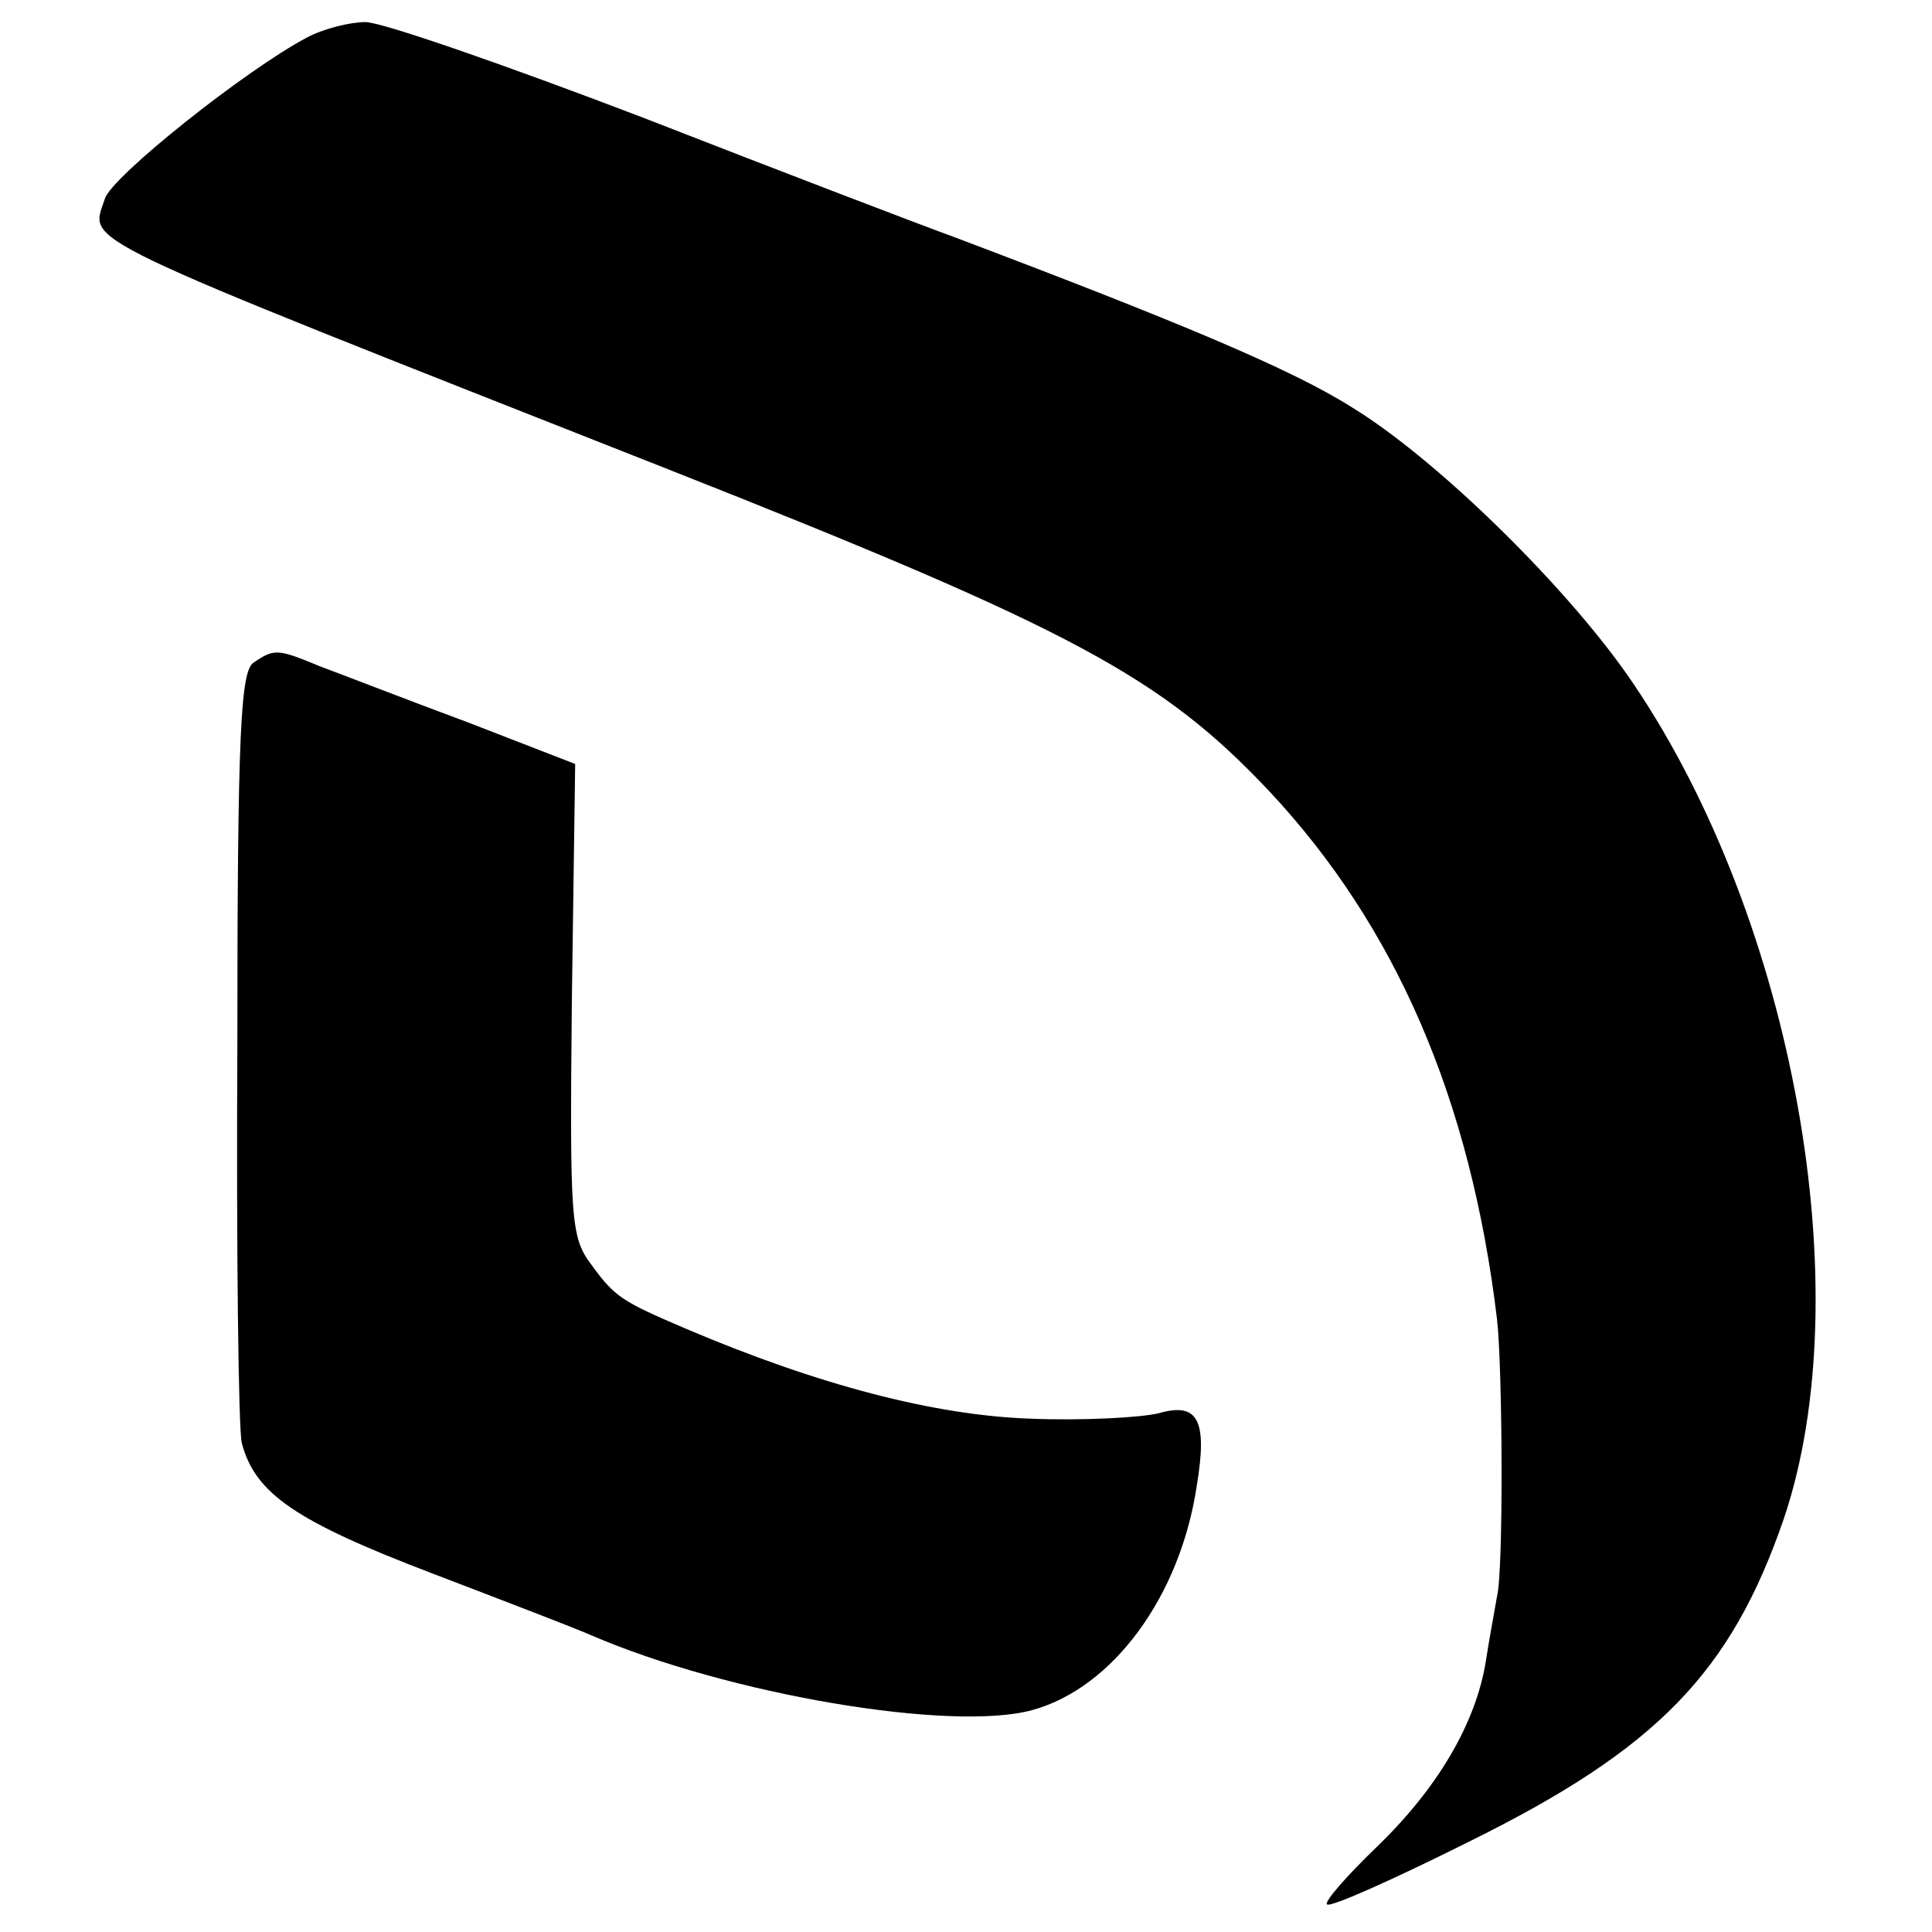
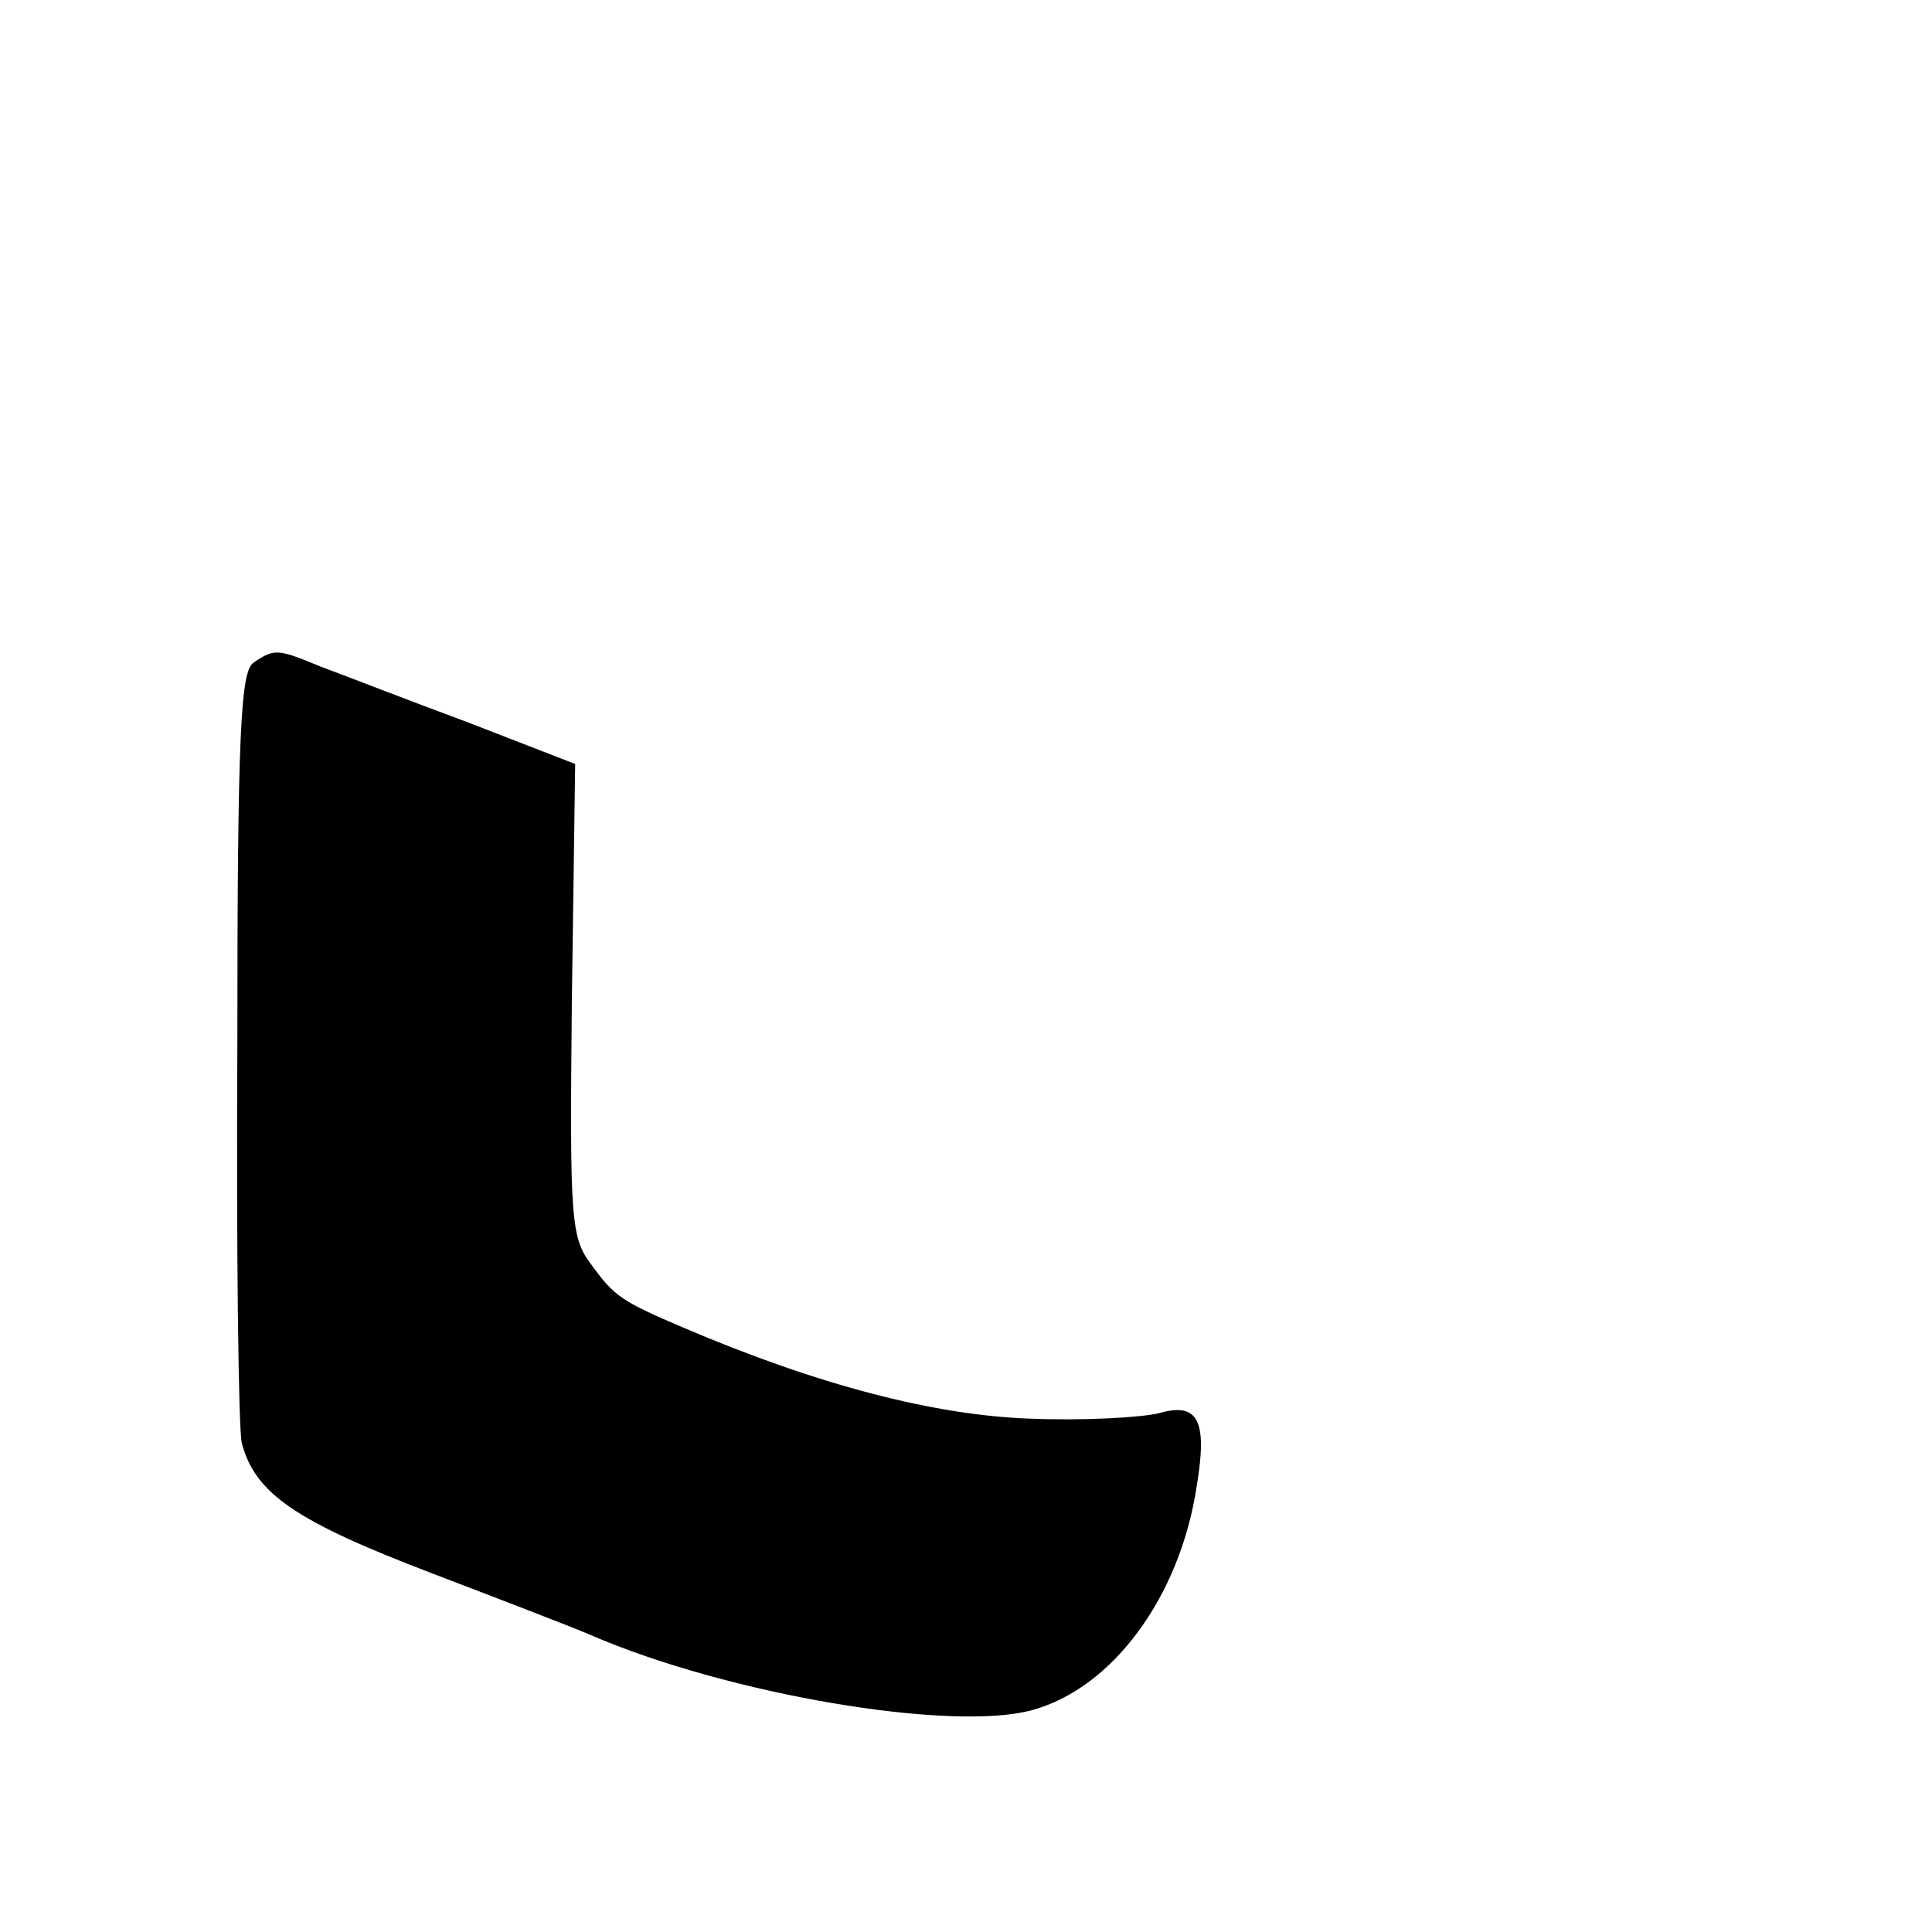
<svg xmlns="http://www.w3.org/2000/svg" version="1.0" width="175pt" height="175pt" viewBox="0 0 175 175" preserveAspectRatio="xMidYMid meet">
  <g transform="translate(0,175) scale(0.1,-0.1)" fill="#000000" stroke="none">
-     <path d="M278 1716 c-55 -29 -177 -126 -183 -146 -13 -41 -40 -28 510 -245 367 -145 447 -188 545 -292 114 -122 182 -278 206 -478 5 -44 6 -227 0 -251 -2 -12 -7 -38 -10 -58 -9 -57 -44 -116 -99 -169 -27 -26 -48 -50 -45 -52 3 -3 61 23 129 57 170 84 237 153 285 293 69 205 9 540 -136 755 -57 85 -179 205 -257 252 -54 34 -157 77 -358 153 -33 12 -161 61 -284 109 -123 47 -235 86 -250 86 -14 0 -38 -6 -53 -14z" />
    <path d="M230 1150 c-12 -7 -15 -61 -15 -347 -1 -186 1 -348 4 -360 12 -46 49 -71 172 -118 68 -26 133 -51 144 -56 125 -54 327 -88 400 -68 73 20 134 103 149 203 10 60 1 76 -34 66 -16 -4 -69 -7 -117 -5 -86 3 -191 30 -313 82 -56 24 -63 28 -84 57 -19 25 -20 39 -18 240 l3 214 -98 38 c-54 20 -113 43 -132 50 -39 16 -42 17 -61 4z" />
  </g>
</svg>